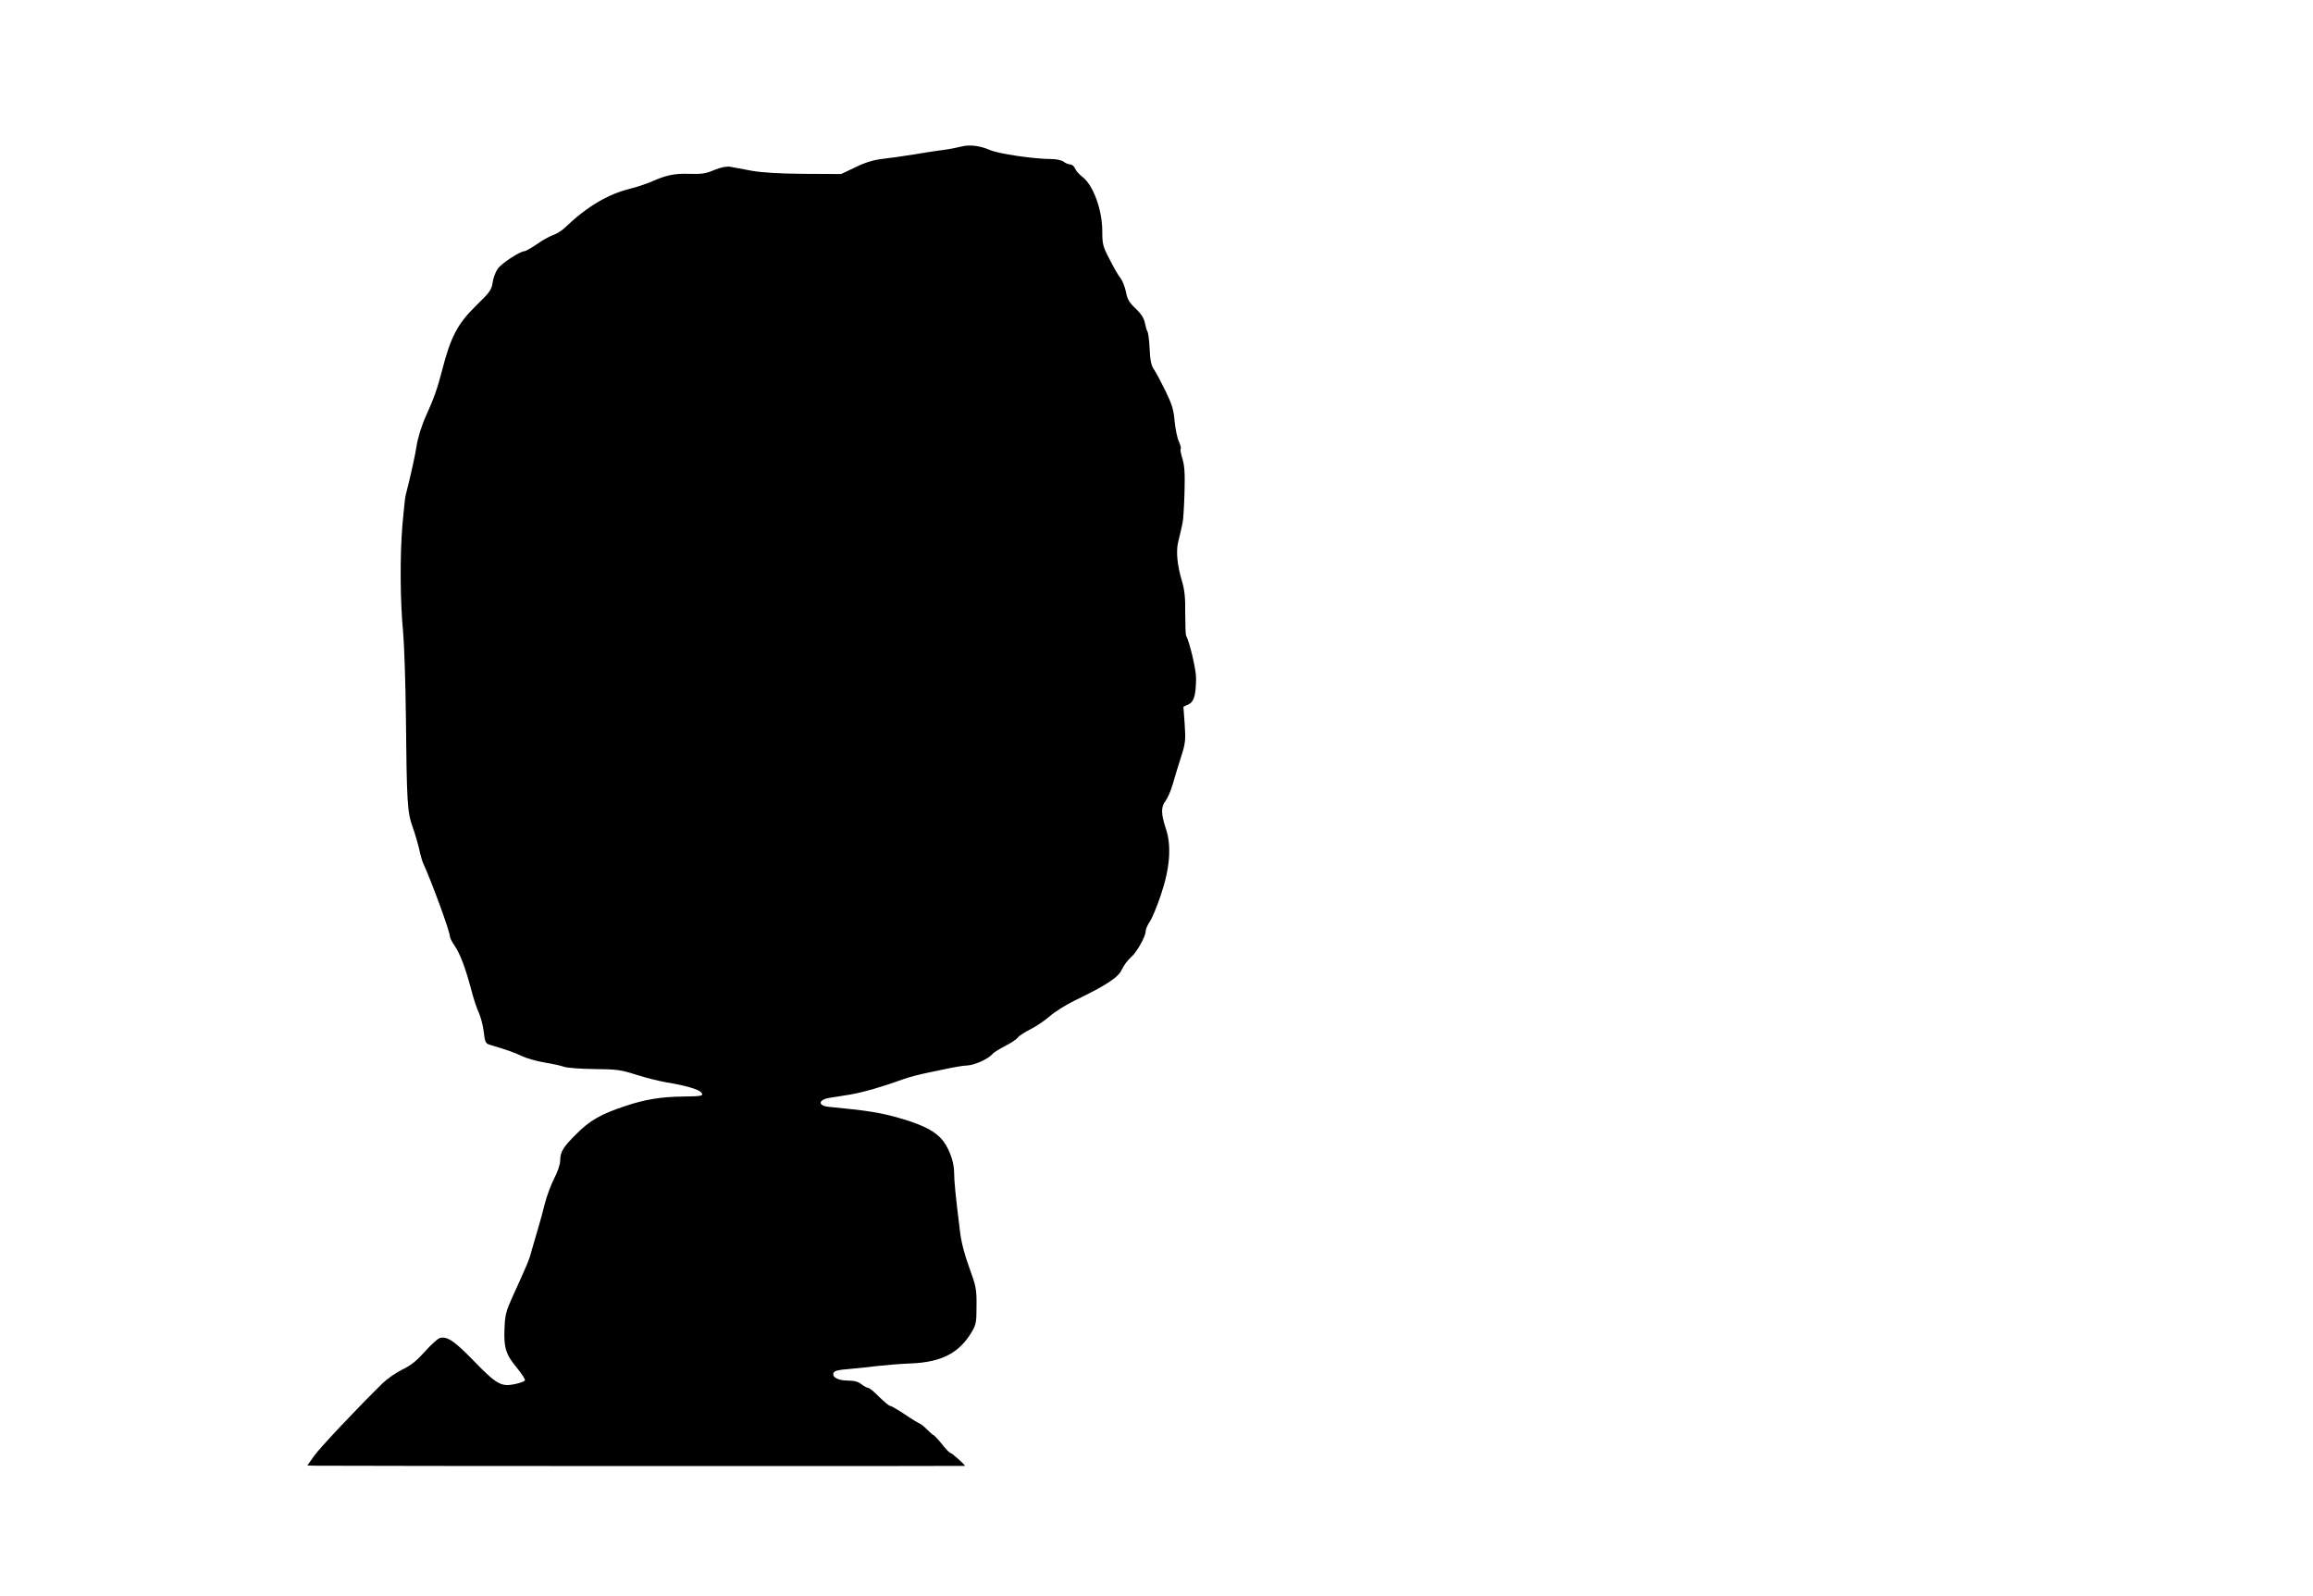
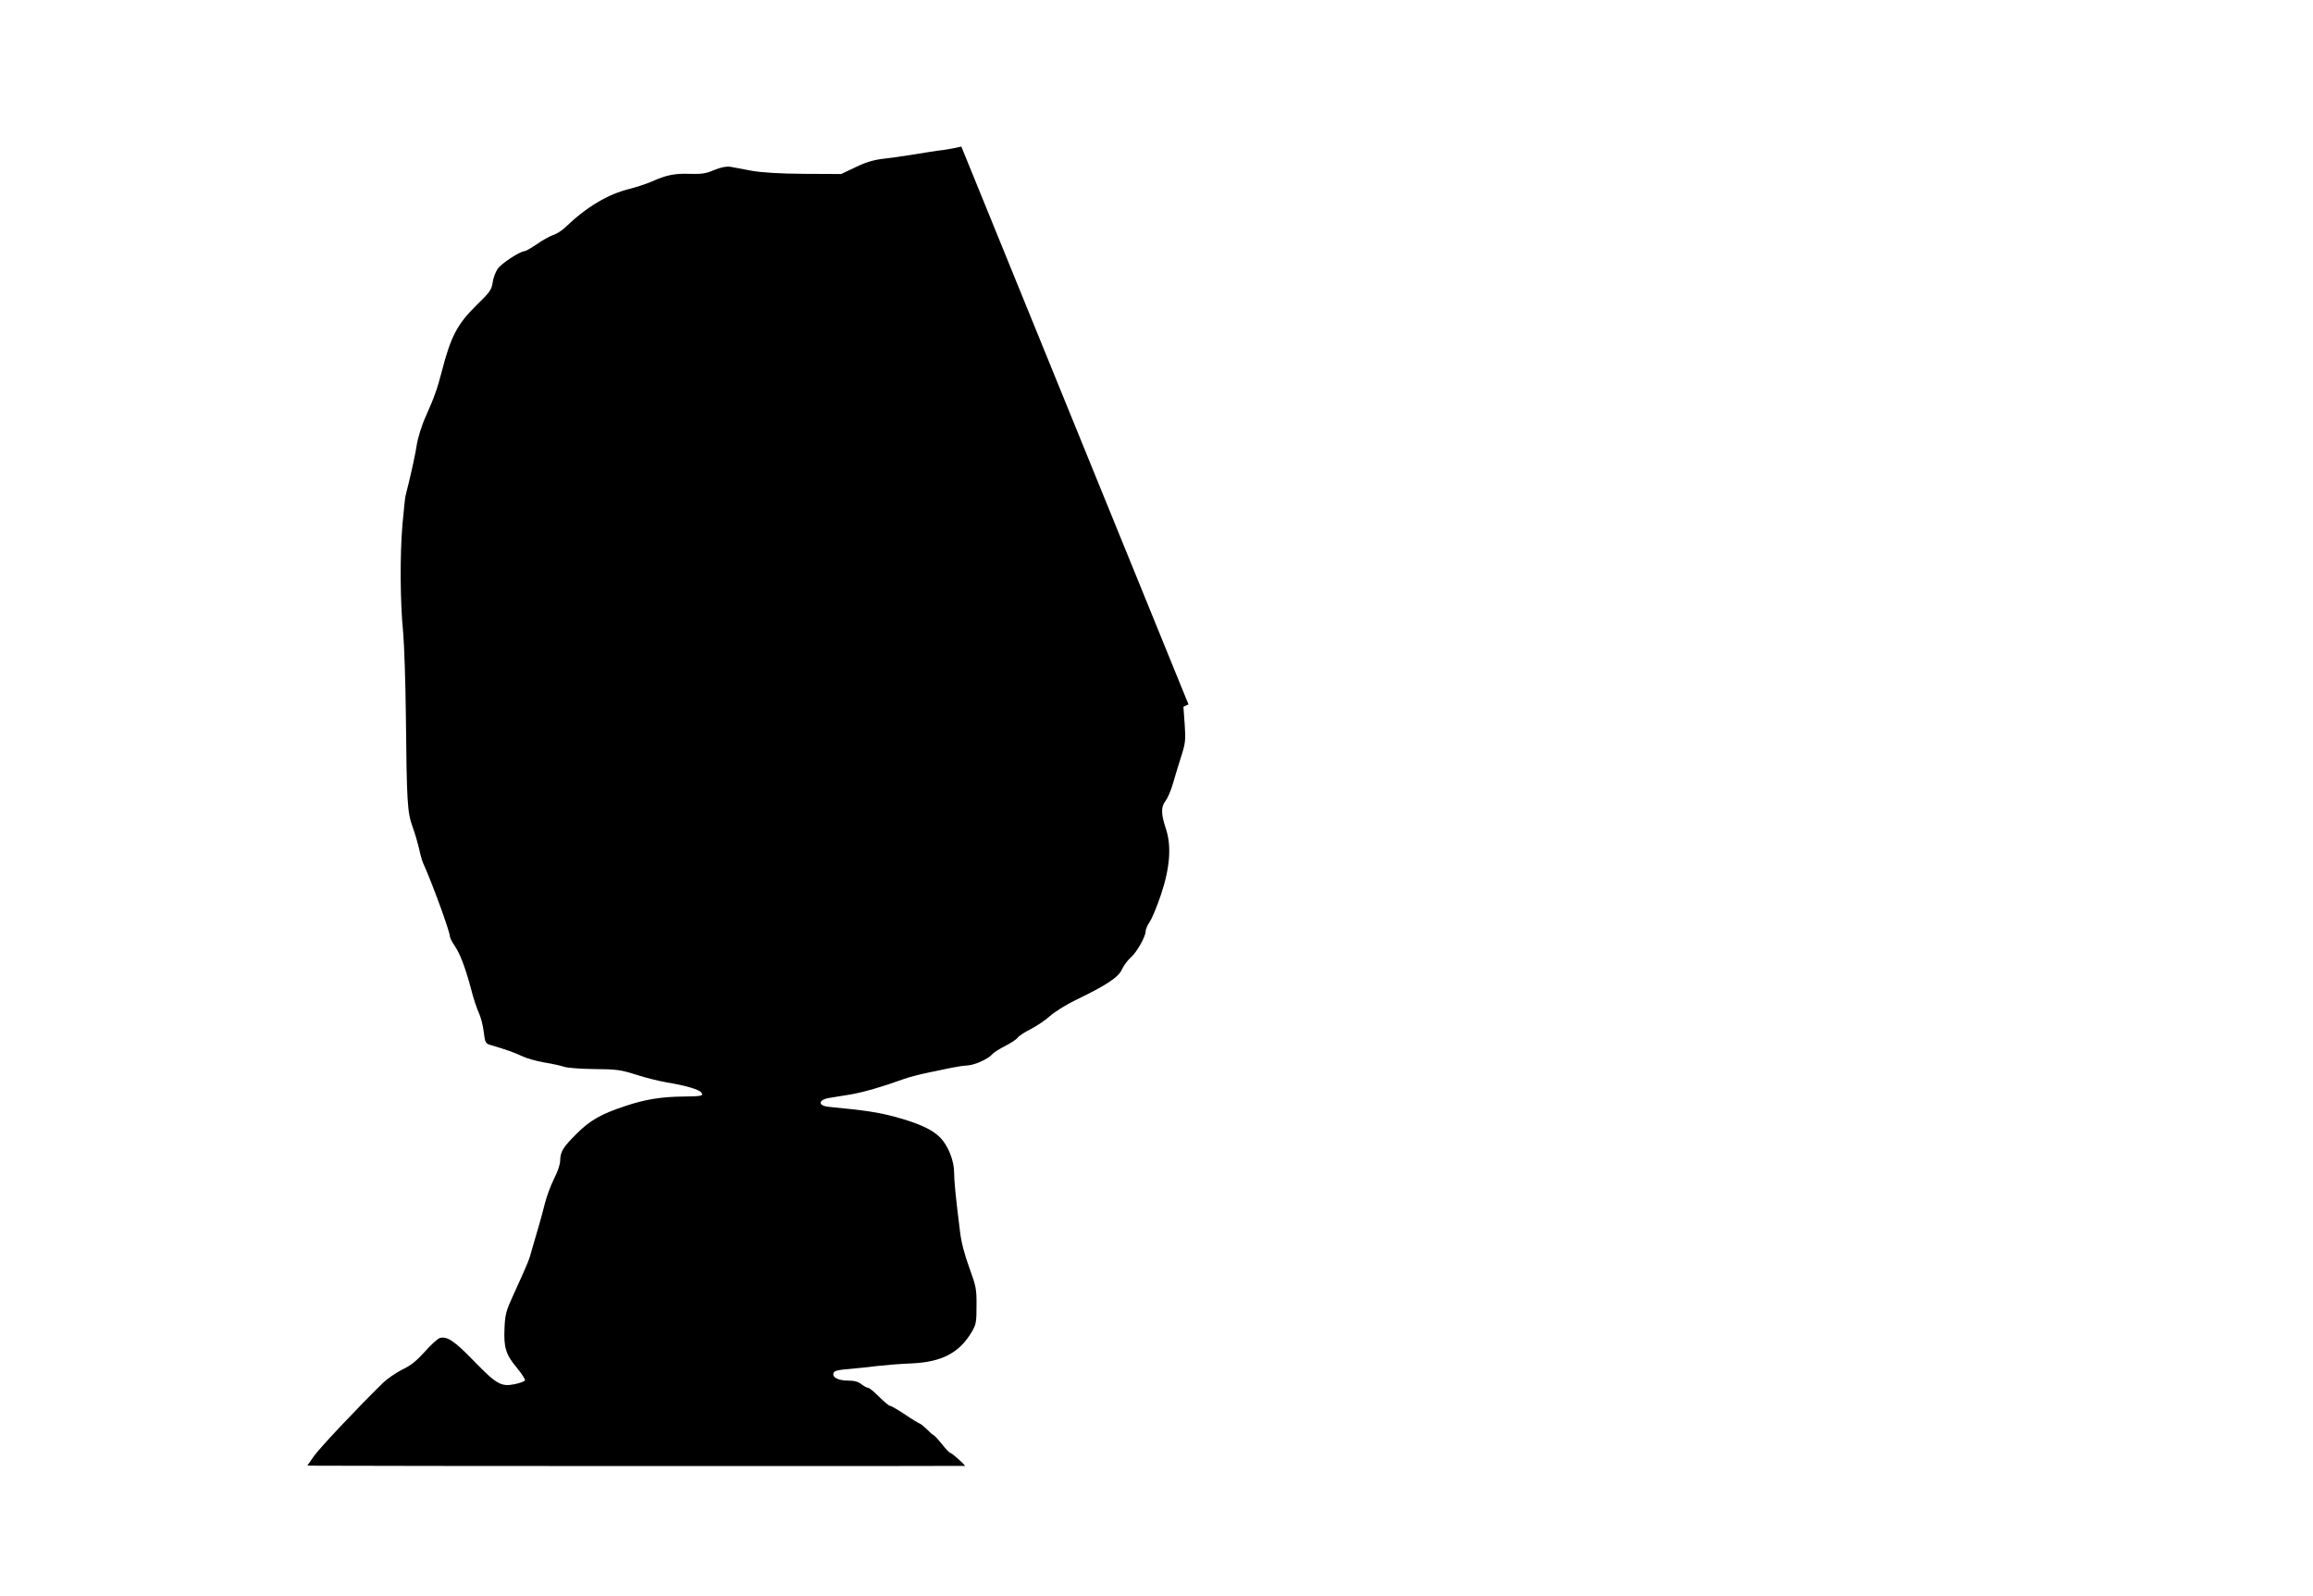
<svg xmlns="http://www.w3.org/2000/svg" version="1.0" width="1280pt" height="883pt" viewBox="0 0 1280 883" preserveAspectRatio="xMidYMid meet">
  <g transform="translate(0,883) scale(0.1,-0.1)" fill="#000000" stroke="none">
-     <path d="M5320 8019 c-19 -5 -64 -14 -100 -19 -36 -4 -110 -16 -165 -25 -55 -9 -132 -20 -170 -24 -50 -6 -95 -19 -150 -46 l-80 -38 -205 1 c-137 1 -233 7 -290 17 -47 9 -100 19 -118 22 -22 3 -51 -2 -90 -18 -46 -20 -72 -23 -135 -21 -84 3 -131 -7 -211 -43 -28 -12 -82 -30 -121 -40 -122 -30 -238 -99 -360 -216 -17 -16 -46 -34 -65 -40 -19 -7 -60 -29 -90 -51 -31 -21 -61 -38 -67 -38 -25 0 -129 -68 -149 -98 -12 -17 -25 -52 -28 -77 -6 -40 -17 -54 -91 -126 -104 -102 -141 -173 -190 -364 -24 -94 -45 -152 -87 -245 -25 -55 -46 -123 -53 -170 -4 -31 -30 -150 -45 -210 -6 -25 -14 -54 -16 -65 -3 -11 -10 -83 -17 -160 -14 -166 -13 -422 4 -595 6 -69 13 -273 15 -455 5 -490 8 -538 37 -620 14 -38 30 -95 37 -125 6 -30 16 -64 21 -75 49 -107 149 -381 149 -408 0 -7 11 -29 25 -49 31 -46 59 -119 91 -238 13 -52 33 -113 44 -135 10 -22 23 -69 27 -105 7 -60 10 -65 38 -73 82 -24 134 -42 175 -62 25 -12 79 -27 120 -34 41 -7 91 -17 110 -24 20 -7 95 -12 170 -13 121 -1 145 -4 230 -31 52 -17 129 -36 170 -43 100 -16 176 -38 190 -55 16 -19 5 -22 -95 -23 -125 -1 -217 -16 -326 -53 -131 -43 -196 -80 -268 -153 -75 -74 -90 -99 -91 -148 0 -21 -14 -63 -34 -101 -18 -36 -41 -98 -51 -138 -10 -41 -26 -99 -35 -129 -9 -30 -25 -84 -35 -120 -17 -65 -24 -80 -106 -260 -38 -83 -44 -105 -47 -179 -5 -108 7 -147 69 -221 27 -33 47 -64 44 -69 -3 -6 -29 -15 -58 -21 -74 -15 -100 0 -227 131 -105 108 -145 135 -185 125 -12 -3 -50 -37 -84 -76 -46 -51 -78 -77 -125 -99 -34 -17 -82 -50 -107 -74 -143 -140 -349 -359 -381 -404 l-37 -53 52 -1 c189 -2 3587 -3 3587 -1 0 7 -73 72 -81 72 -4 0 -25 21 -46 48 -21 26 -42 49 -48 51 -5 2 -21 16 -35 31 -14 14 -32 29 -40 32 -8 3 -46 26 -84 52 -38 25 -74 46 -80 46 -6 0 -33 23 -61 50 -27 28 -54 50 -61 50 -6 0 -23 9 -37 20 -17 14 -40 20 -74 20 -55 0 -90 19 -80 43 4 11 27 17 84 21 43 4 115 11 160 17 45 5 128 12 185 14 169 7 267 58 336 175 24 41 26 55 26 145 1 92 -3 108 -40 210 -27 74 -45 142 -52 205 -24 192 -32 276 -32 322 0 64 -33 148 -76 192 -45 46 -119 80 -256 117 -91 24 -156 34 -362 54 -60 6 -59 38 1 49 21 3 74 12 118 19 74 13 176 42 300 87 28 10 86 25 130 34 44 9 103 21 130 27 28 6 68 12 90 13 42 3 115 37 136 62 7 9 39 29 70 45 32 16 64 37 71 47 7 10 40 31 72 47 33 17 80 49 106 72 26 23 89 63 141 88 172 83 239 127 258 171 10 22 32 51 49 66 32 27 82 115 82 145 0 10 10 34 23 53 13 19 41 87 62 150 50 149 59 271 26 367 -26 78 -27 118 -1 151 11 14 30 57 41 96 11 39 32 107 46 151 23 72 25 90 19 177 l-7 97 28 13 c31 15 41 51 42 145 1 45 -37 205 -55 234 -3 5 -5 62 -5 126 1 86 -4 131 -18 177 -26 86 -34 164 -21 217 12 48 17 71 25 109 3 14 8 89 10 165 3 108 0 151 -12 188 -8 27 -13 51 -9 54 3 3 -2 22 -11 42 -9 20 -19 70 -23 112 -5 62 -15 93 -50 165 -24 49 -52 102 -63 118 -16 22 -22 50 -25 115 -2 47 -8 91 -12 96 -4 6 -10 27 -14 47 -5 26 -20 51 -51 80 -36 34 -47 53 -54 92 -5 26 -18 60 -29 75 -12 14 -39 61 -61 105 -38 72 -41 85 -41 156 0 119 -51 258 -111 302 -17 13 -35 33 -40 46 -5 12 -16 22 -26 22 -10 0 -27 7 -37 15 -12 9 -41 15 -71 15 -91 0 -291 29 -337 50 -56 24 -113 31 -158 19z" />
+     <path d="M5320 8019 c-19 -5 -64 -14 -100 -19 -36 -4 -110 -16 -165 -25 -55 -9 -132 -20 -170 -24 -50 -6 -95 -19 -150 -46 l-80 -38 -205 1 c-137 1 -233 7 -290 17 -47 9 -100 19 -118 22 -22 3 -51 -2 -90 -18 -46 -20 -72 -23 -135 -21 -84 3 -131 -7 -211 -43 -28 -12 -82 -30 -121 -40 -122 -30 -238 -99 -360 -216 -17 -16 -46 -34 -65 -40 -19 -7 -60 -29 -90 -51 -31 -21 -61 -38 -67 -38 -25 0 -129 -68 -149 -98 -12 -17 -25 -52 -28 -77 -6 -40 -17 -54 -91 -126 -104 -102 -141 -173 -190 -364 -24 -94 -45 -152 -87 -245 -25 -55 -46 -123 -53 -170 -4 -31 -30 -150 -45 -210 -6 -25 -14 -54 -16 -65 -3 -11 -10 -83 -17 -160 -14 -166 -13 -422 4 -595 6 -69 13 -273 15 -455 5 -490 8 -538 37 -620 14 -38 30 -95 37 -125 6 -30 16 -64 21 -75 49 -107 149 -381 149 -408 0 -7 11 -29 25 -49 31 -46 59 -119 91 -238 13 -52 33 -113 44 -135 10 -22 23 -69 27 -105 7 -60 10 -65 38 -73 82 -24 134 -42 175 -62 25 -12 79 -27 120 -34 41 -7 91 -17 110 -24 20 -7 95 -12 170 -13 121 -1 145 -4 230 -31 52 -17 129 -36 170 -43 100 -16 176 -38 190 -55 16 -19 5 -22 -95 -23 -125 -1 -217 -16 -326 -53 -131 -43 -196 -80 -268 -153 -75 -74 -90 -99 -91 -148 0 -21 -14 -63 -34 -101 -18 -36 -41 -98 -51 -138 -10 -41 -26 -99 -35 -129 -9 -30 -25 -84 -35 -120 -17 -65 -24 -80 -106 -260 -38 -83 -44 -105 -47 -179 -5 -108 7 -147 69 -221 27 -33 47 -64 44 -69 -3 -6 -29 -15 -58 -21 -74 -15 -100 0 -227 131 -105 108 -145 135 -185 125 -12 -3 -50 -37 -84 -76 -46 -51 -78 -77 -125 -99 -34 -17 -82 -50 -107 -74 -143 -140 -349 -359 -381 -404 l-37 -53 52 -1 c189 -2 3587 -3 3587 -1 0 7 -73 72 -81 72 -4 0 -25 21 -46 48 -21 26 -42 49 -48 51 -5 2 -21 16 -35 31 -14 14 -32 29 -40 32 -8 3 -46 26 -84 52 -38 25 -74 46 -80 46 -6 0 -33 23 -61 50 -27 28 -54 50 -61 50 -6 0 -23 9 -37 20 -17 14 -40 20 -74 20 -55 0 -90 19 -80 43 4 11 27 17 84 21 43 4 115 11 160 17 45 5 128 12 185 14 169 7 267 58 336 175 24 41 26 55 26 145 1 92 -3 108 -40 210 -27 74 -45 142 -52 205 -24 192 -32 276 -32 322 0 64 -33 148 -76 192 -45 46 -119 80 -256 117 -91 24 -156 34 -362 54 -60 6 -59 38 1 49 21 3 74 12 118 19 74 13 176 42 300 87 28 10 86 25 130 34 44 9 103 21 130 27 28 6 68 12 90 13 42 3 115 37 136 62 7 9 39 29 70 45 32 16 64 37 71 47 7 10 40 31 72 47 33 17 80 49 106 72 26 23 89 63 141 88 172 83 239 127 258 171 10 22 32 51 49 66 32 27 82 115 82 145 0 10 10 34 23 53 13 19 41 87 62 150 50 149 59 271 26 367 -26 78 -27 118 -1 151 11 14 30 57 41 96 11 39 32 107 46 151 23 72 25 90 19 177 l-7 97 28 13 z" />
  </g>
</svg>